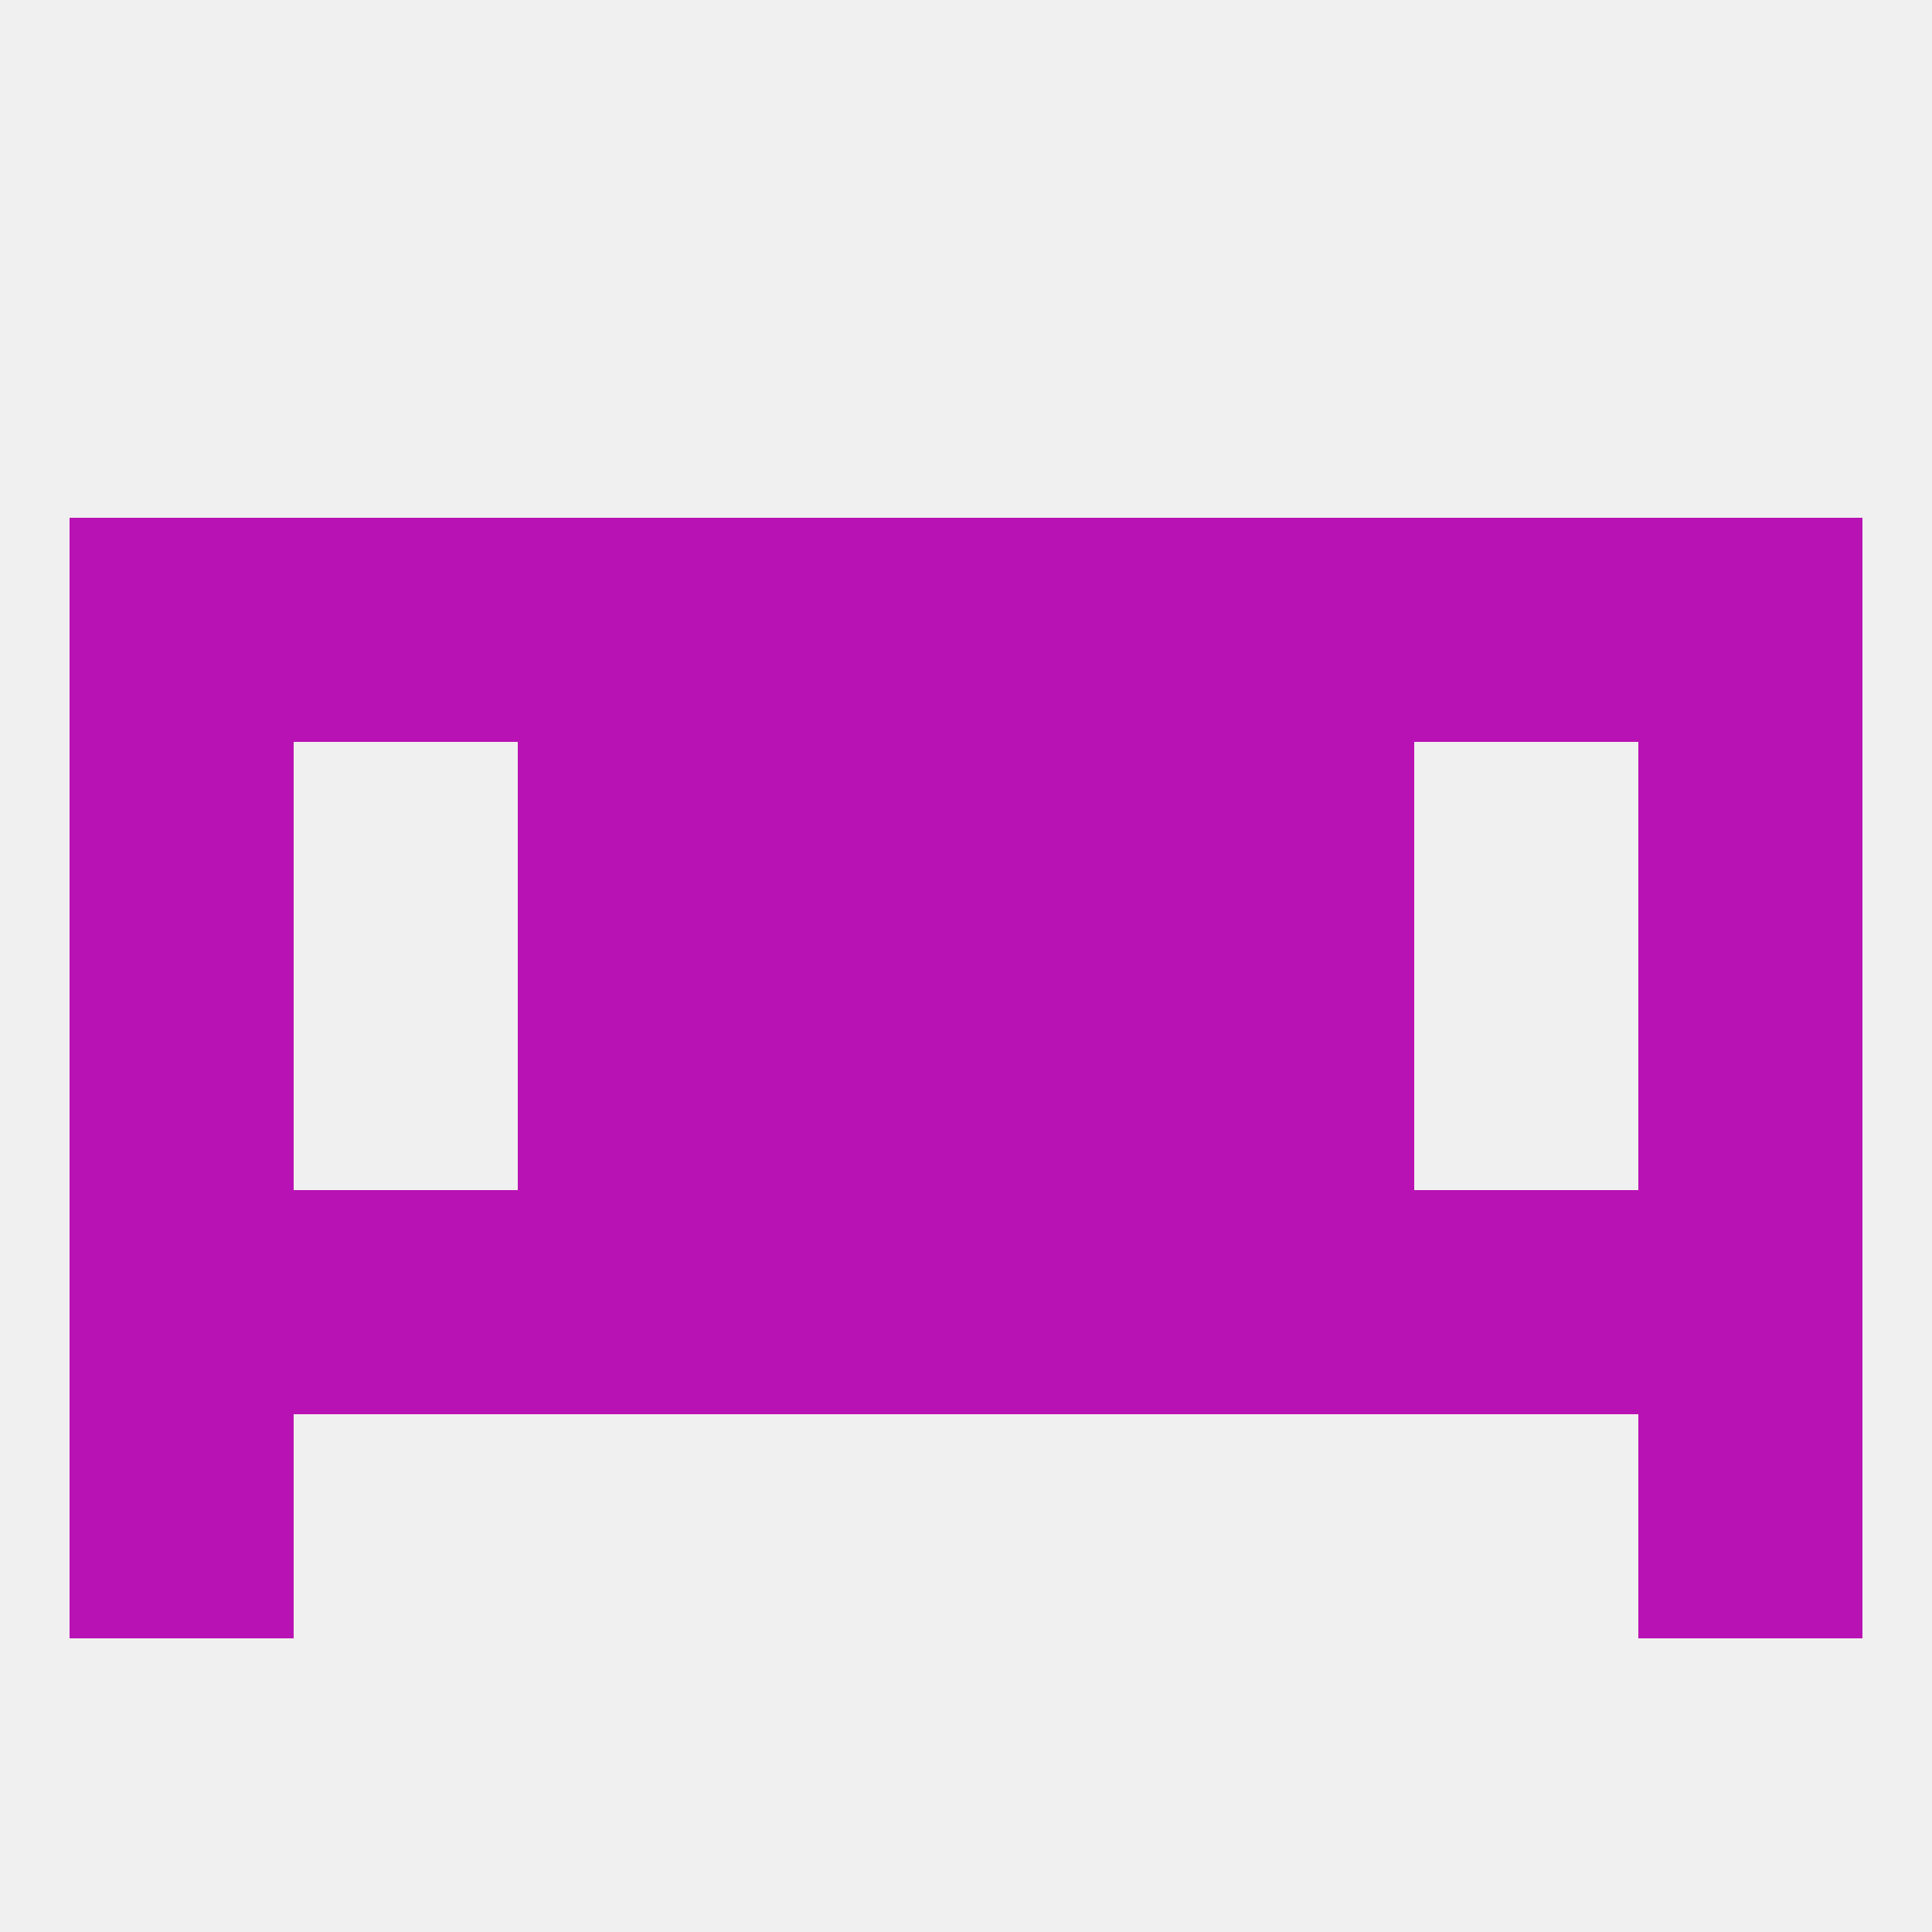
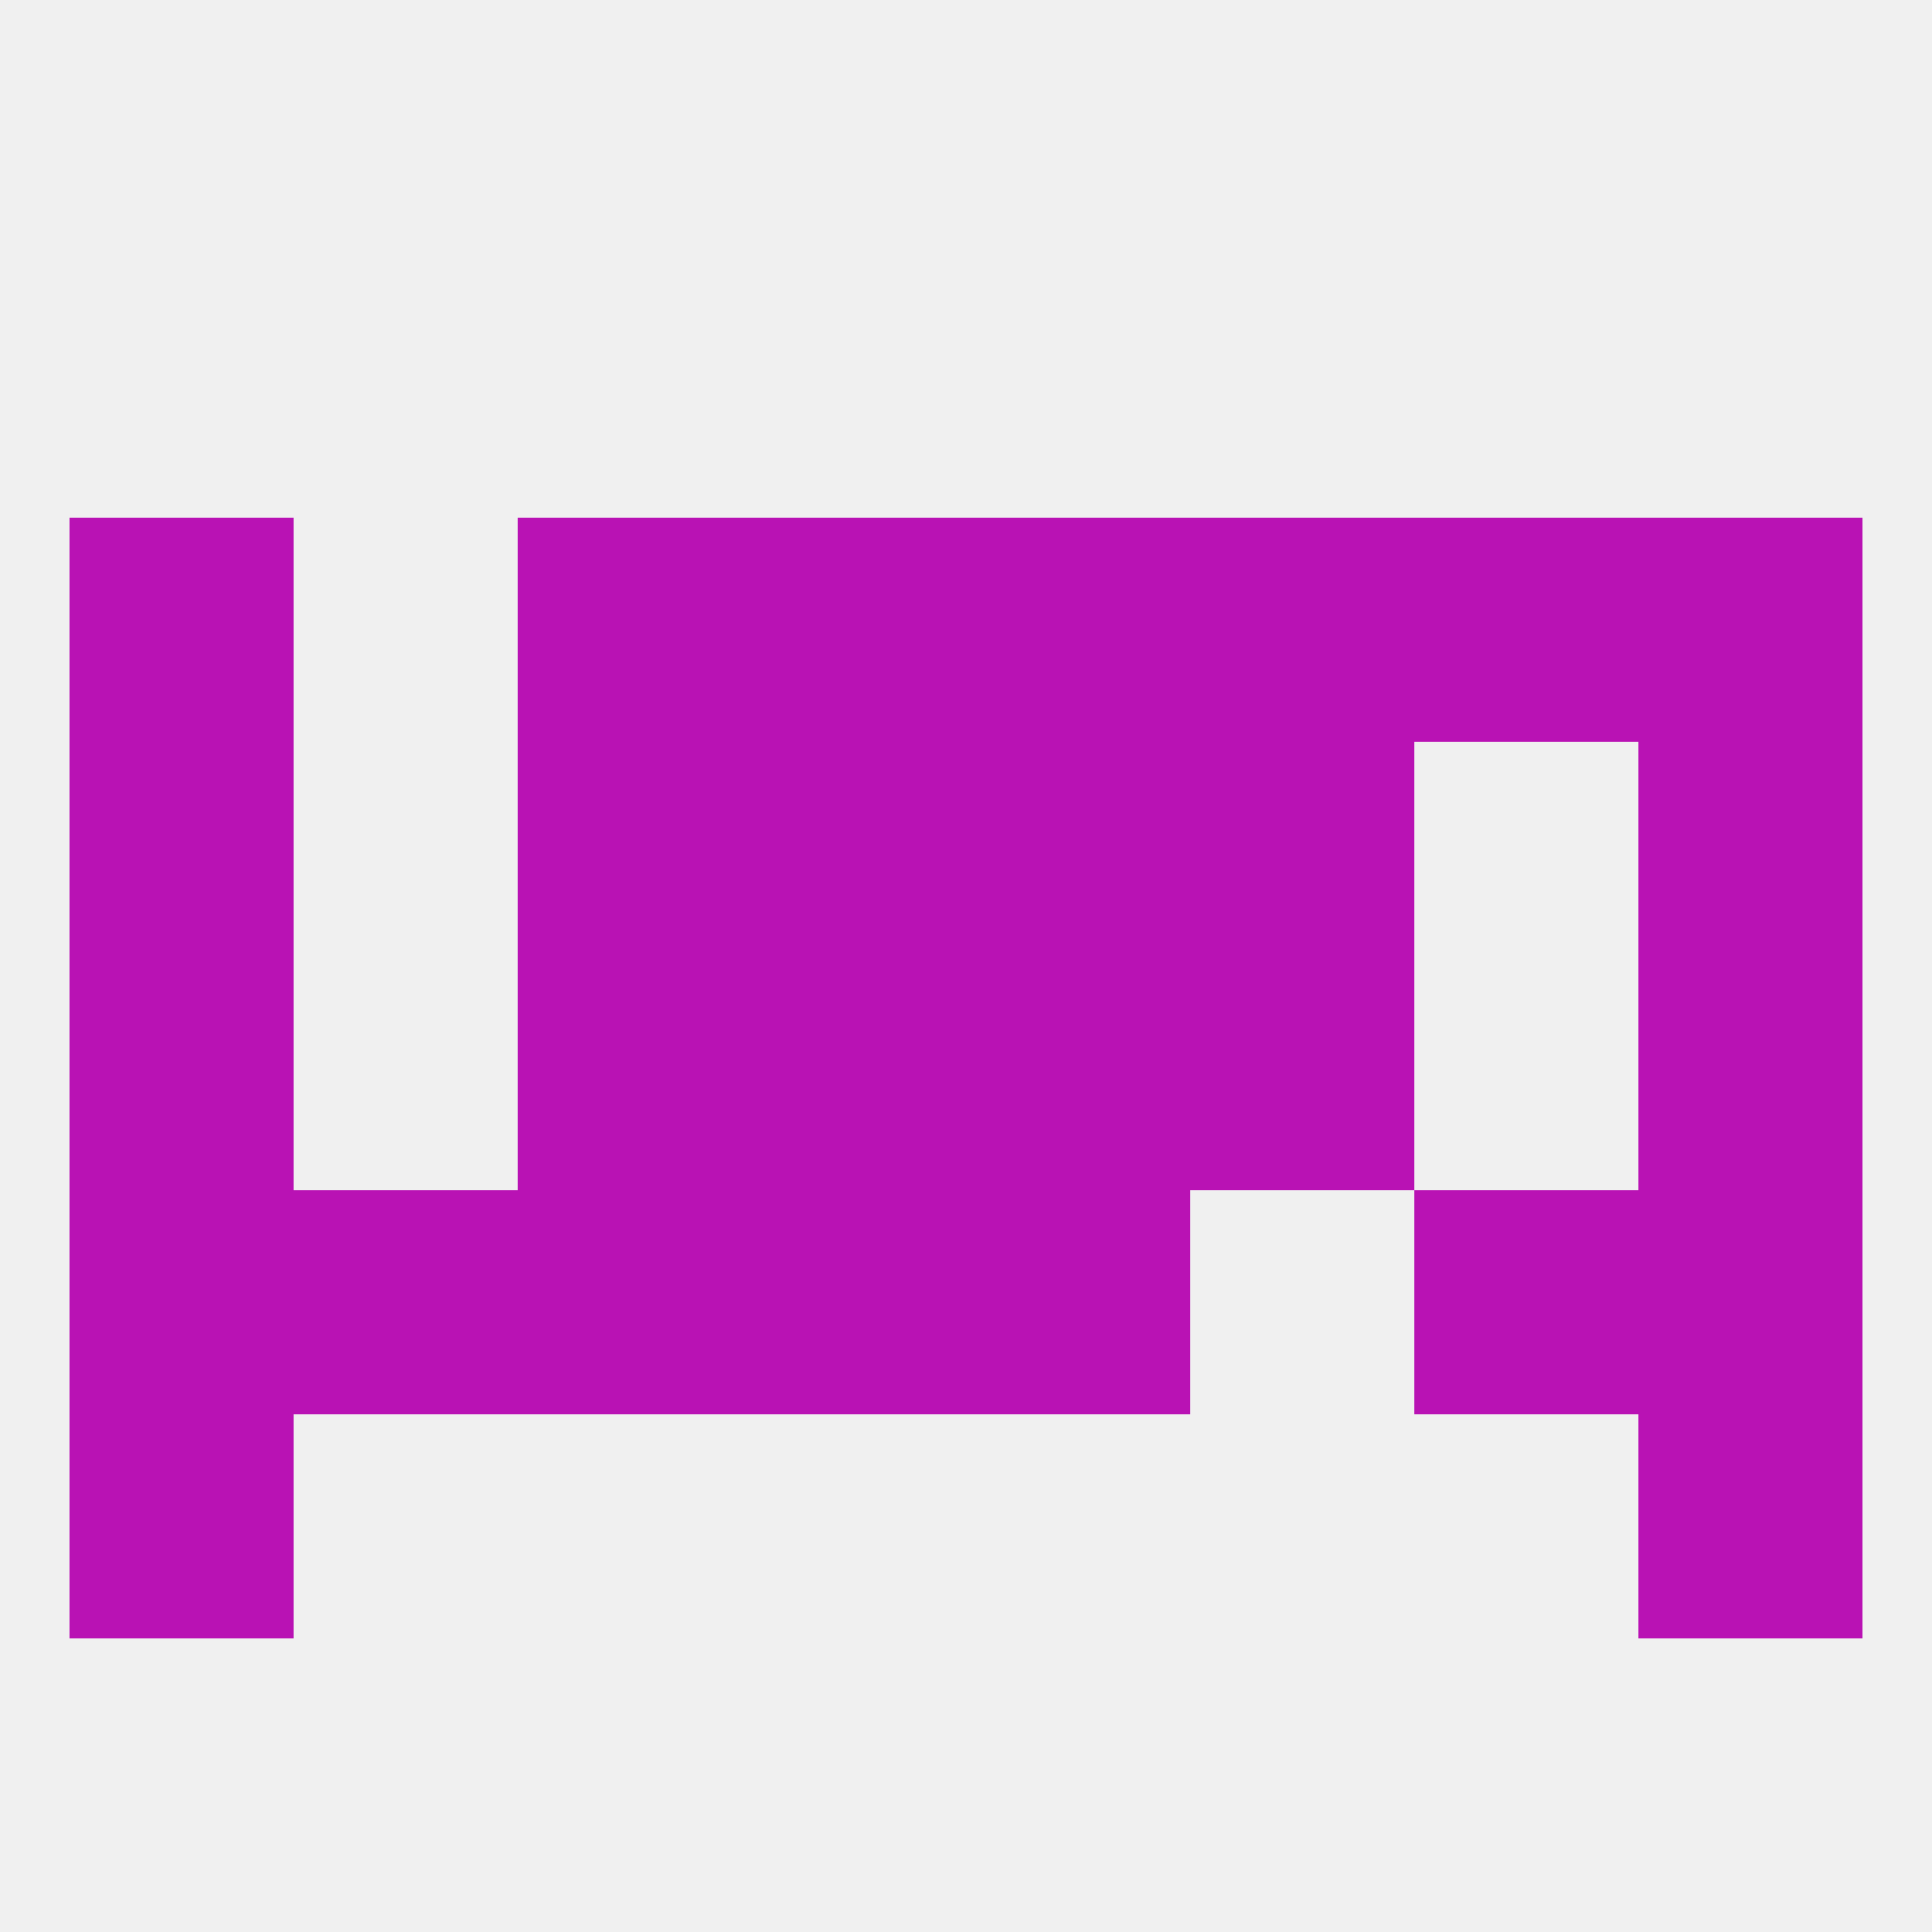
<svg xmlns="http://www.w3.org/2000/svg" version="1.1" baseprofile="full" width="250" height="250" viewBox="0 0 250 250">
  <rect width="100%" height="100%" fill="rgba(240,240,240,255)" />
  <rect x="154" y="125" width="29" height="29" fill="rgba(185,18,180,255)" />
  <rect x="96" y="125" width="29" height="29" fill="rgba(185,18,180,255)" />
  <rect x="125" y="125" width="29" height="29" fill="rgba(185,18,180,255)" />
  <rect x="9" y="125" width="29" height="29" fill="rgba(185,18,180,255)" />
  <rect x="212" y="125" width="29" height="29" fill="rgba(185,18,180,255)" />
  <rect x="67" y="125" width="29" height="29" fill="rgba(185,18,180,255)" />
  <rect x="96" y="67" width="29" height="29" fill="rgba(185,18,180,255)" />
  <rect x="125" y="67" width="29" height="29" fill="rgba(185,18,180,255)" />
  <rect x="9" y="67" width="29" height="29" fill="rgba(185,18,180,255)" />
  <rect x="212" y="67" width="29" height="29" fill="rgba(185,18,180,255)" />
-   <rect x="38" y="67" width="29" height="29" fill="rgba(185,18,180,255)" />
  <rect x="183" y="67" width="29" height="29" fill="rgba(185,18,180,255)" />
  <rect x="67" y="67" width="29" height="29" fill="rgba(185,18,180,255)" />
  <rect x="154" y="67" width="29" height="29" fill="rgba(185,18,180,255)" />
  <rect x="212" y="96" width="29" height="29" fill="rgba(185,18,180,255)" />
  <rect x="96" y="96" width="29" height="29" fill="rgba(185,18,180,255)" />
  <rect x="125" y="96" width="29" height="29" fill="rgba(185,18,180,255)" />
  <rect x="67" y="96" width="29" height="29" fill="rgba(185,18,180,255)" />
  <rect x="154" y="96" width="29" height="29" fill="rgba(185,18,180,255)" />
  <rect x="9" y="96" width="29" height="29" fill="rgba(185,18,180,255)" />
  <rect x="212" y="154" width="29" height="29" fill="rgba(185,18,180,255)" />
  <rect x="96" y="154" width="29" height="29" fill="rgba(185,18,180,255)" />
  <rect x="125" y="154" width="29" height="29" fill="rgba(185,18,180,255)" />
  <rect x="67" y="154" width="29" height="29" fill="rgba(185,18,180,255)" />
-   <rect x="154" y="154" width="29" height="29" fill="rgba(185,18,180,255)" />
  <rect x="38" y="154" width="29" height="29" fill="rgba(185,18,180,255)" />
  <rect x="183" y="154" width="29" height="29" fill="rgba(185,18,180,255)" />
  <rect x="9" y="154" width="29" height="29" fill="rgba(185,18,180,255)" />
  <rect x="9" y="183" width="29" height="29" fill="rgba(185,18,180,255)" />
  <rect x="212" y="183" width="29" height="29" fill="rgba(185,18,180,255)" />
</svg>